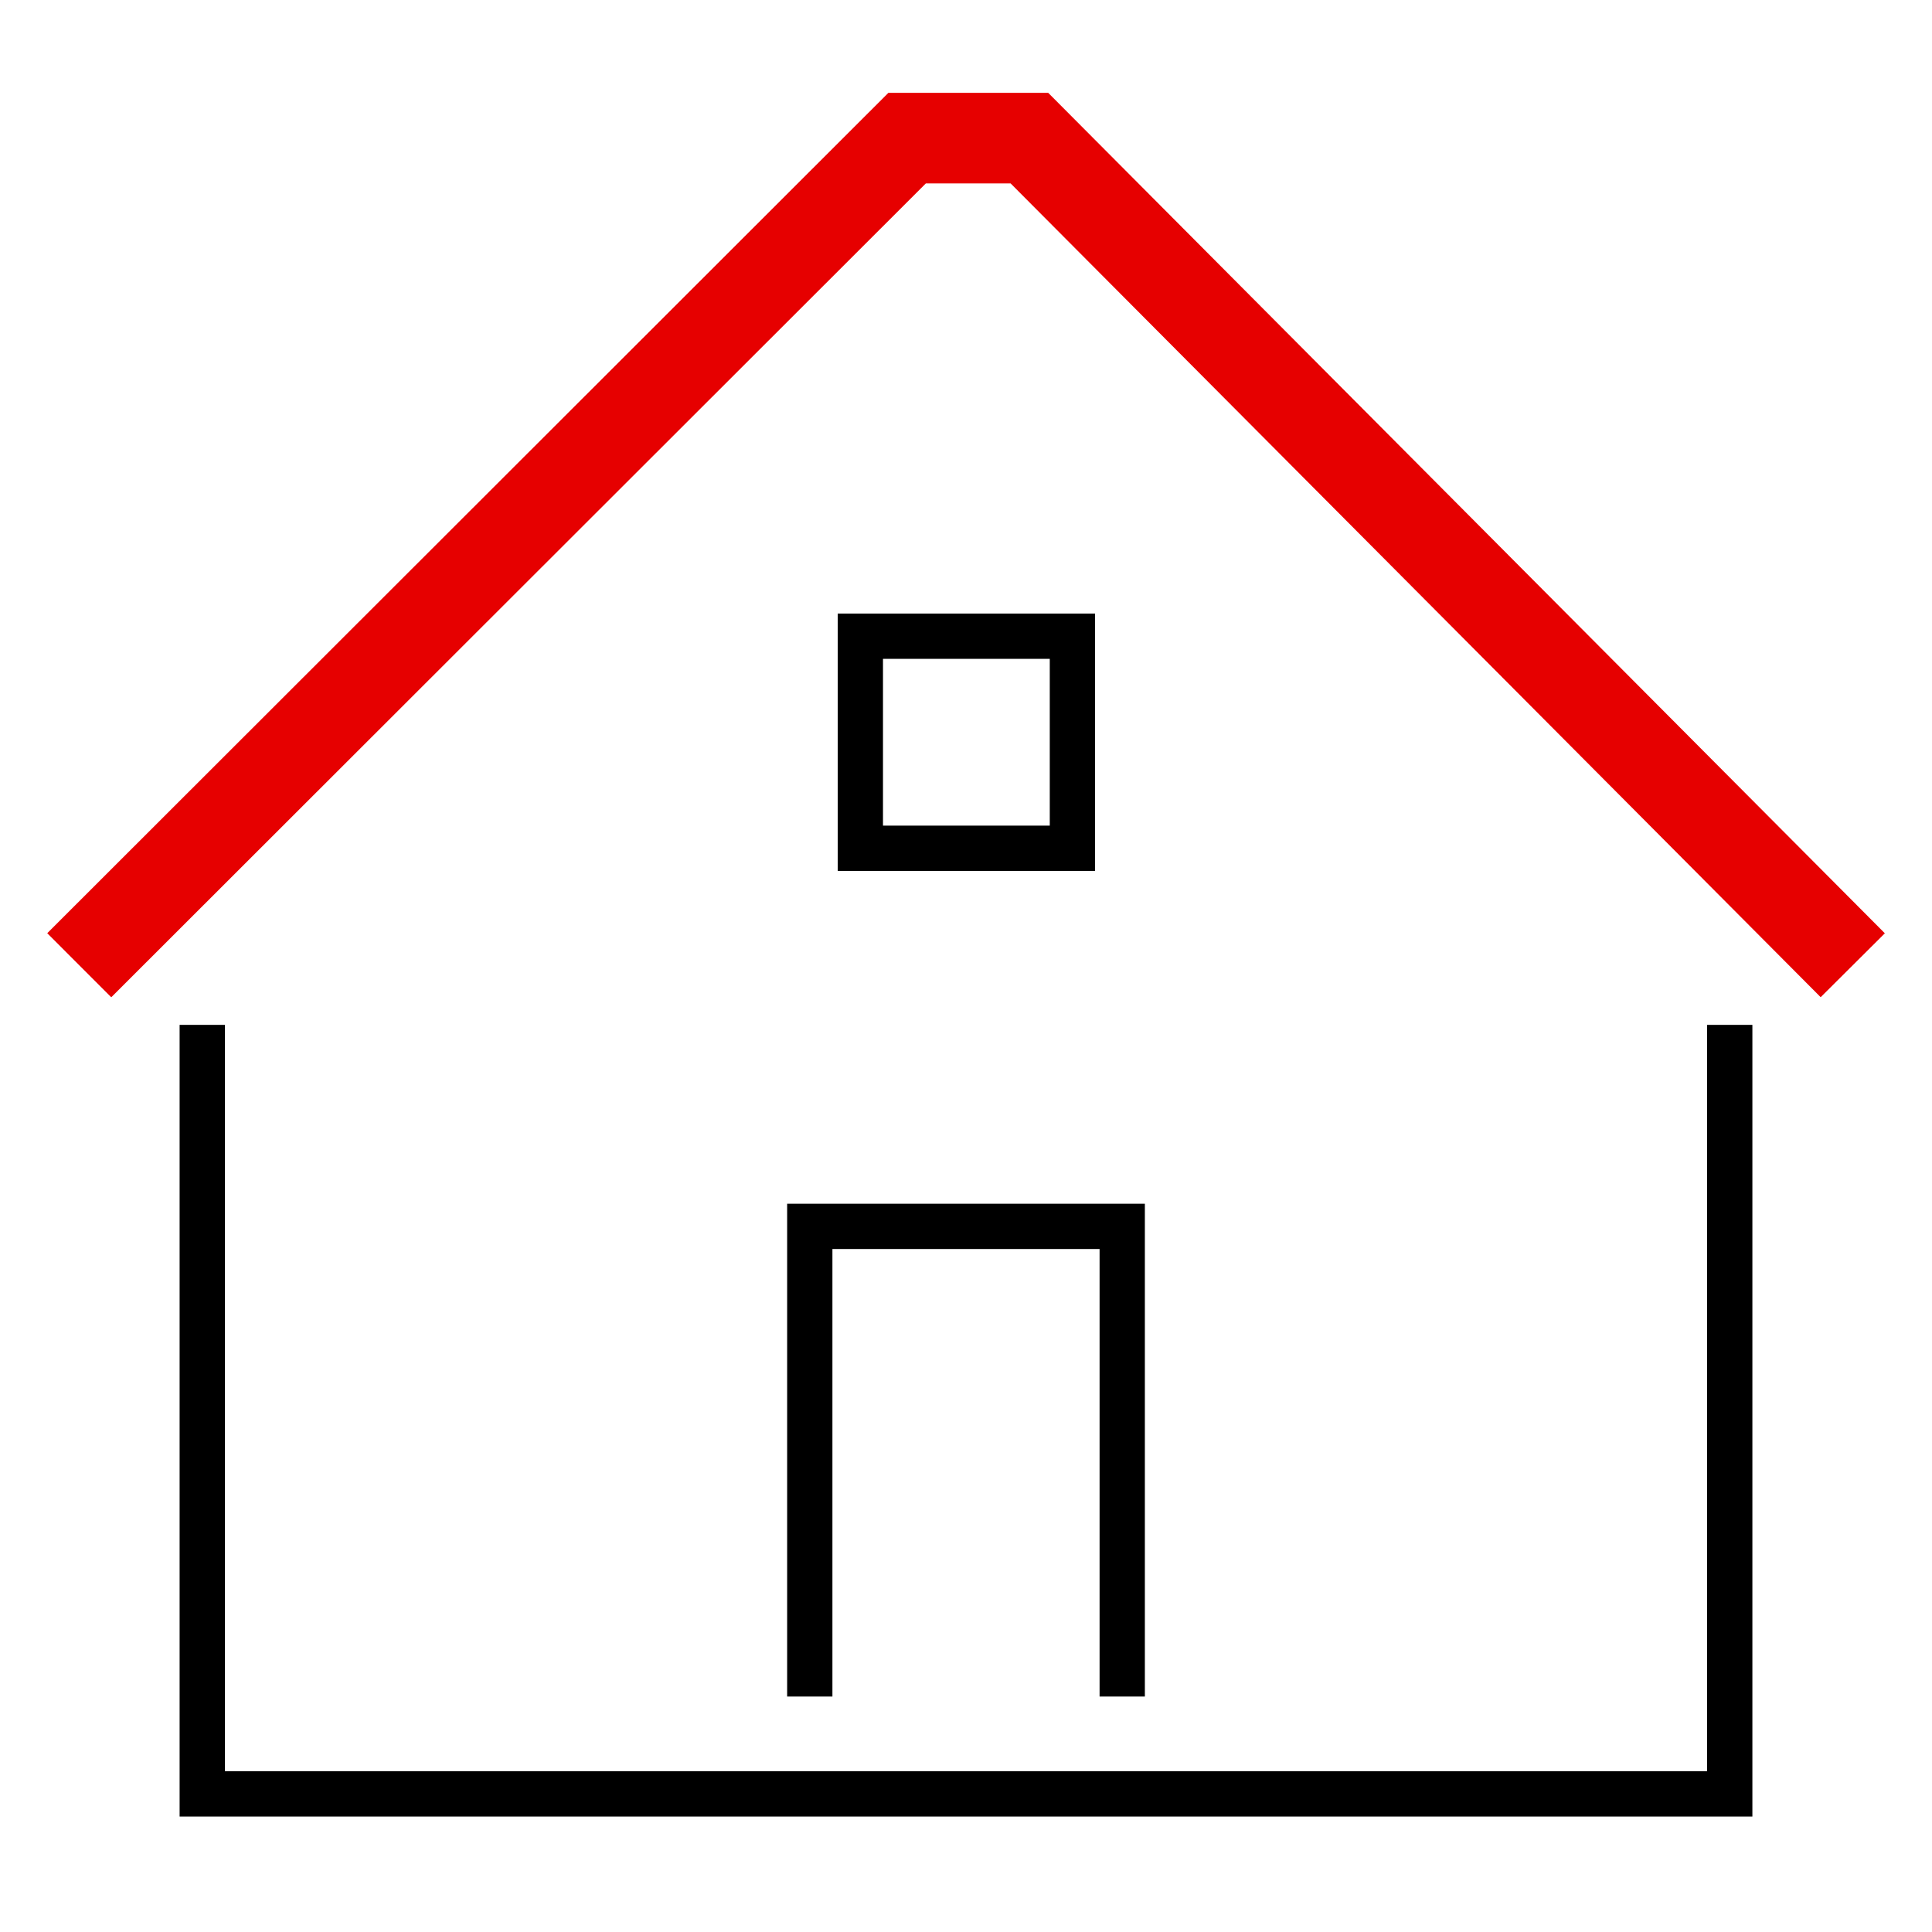
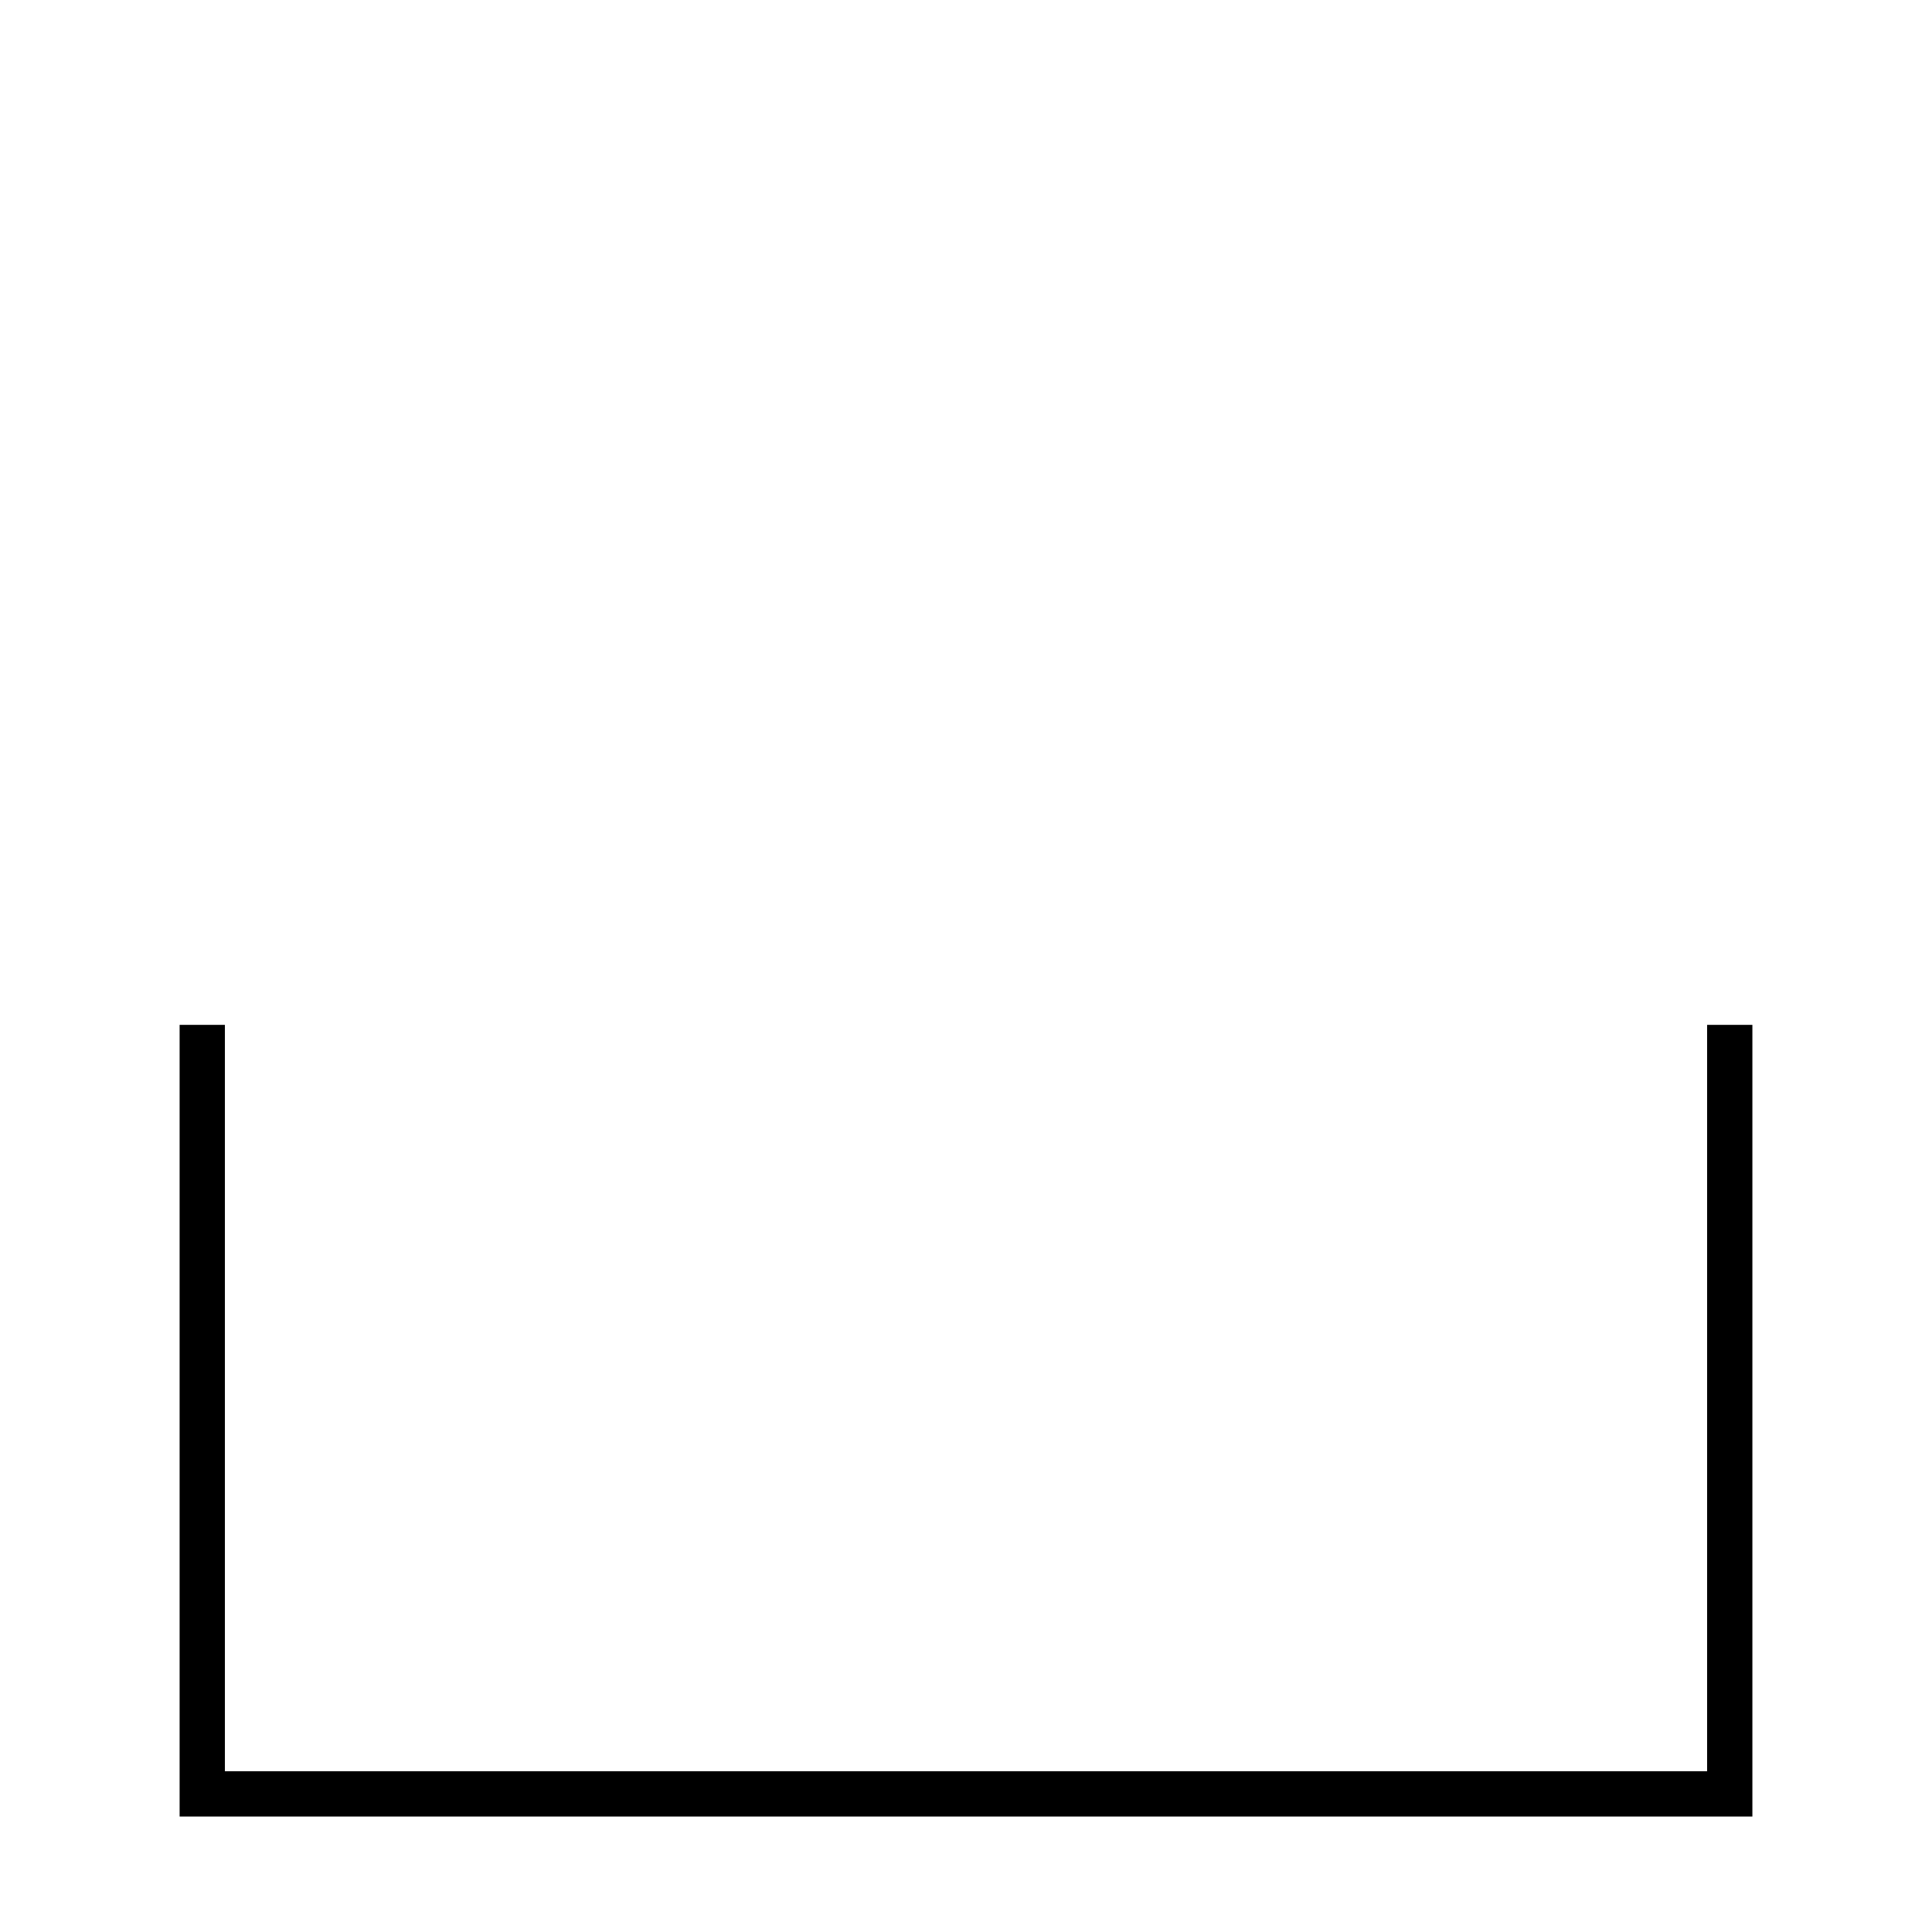
<svg xmlns="http://www.w3.org/2000/svg" viewBox="0 0 256 256">
  <style />
  <g id="Icons">
    <g id="Stay_at_home_x2C__house_x2C__home_x2C__Corona_x2C__COVID-19_x2C__virus" fill="none" stroke-miterlimit="10">
-       <path stroke="#000" stroke-width="6" d="M107.3 224.8v-62.3h41.4v62.3" />
      <path stroke="#000" stroke-width="6" d="M26.8 135.8v101.9h202.4V135.8" />
-       <path stroke="#e60000" stroke-width="12" d="M10.5 127.9L120.2 18.3h16.2l109.1 109.6" />
-       <path stroke="#000" stroke-width="6" d="M114 84.3h28.1v28.1H114z" />
    </g>
  </g>
</svg>